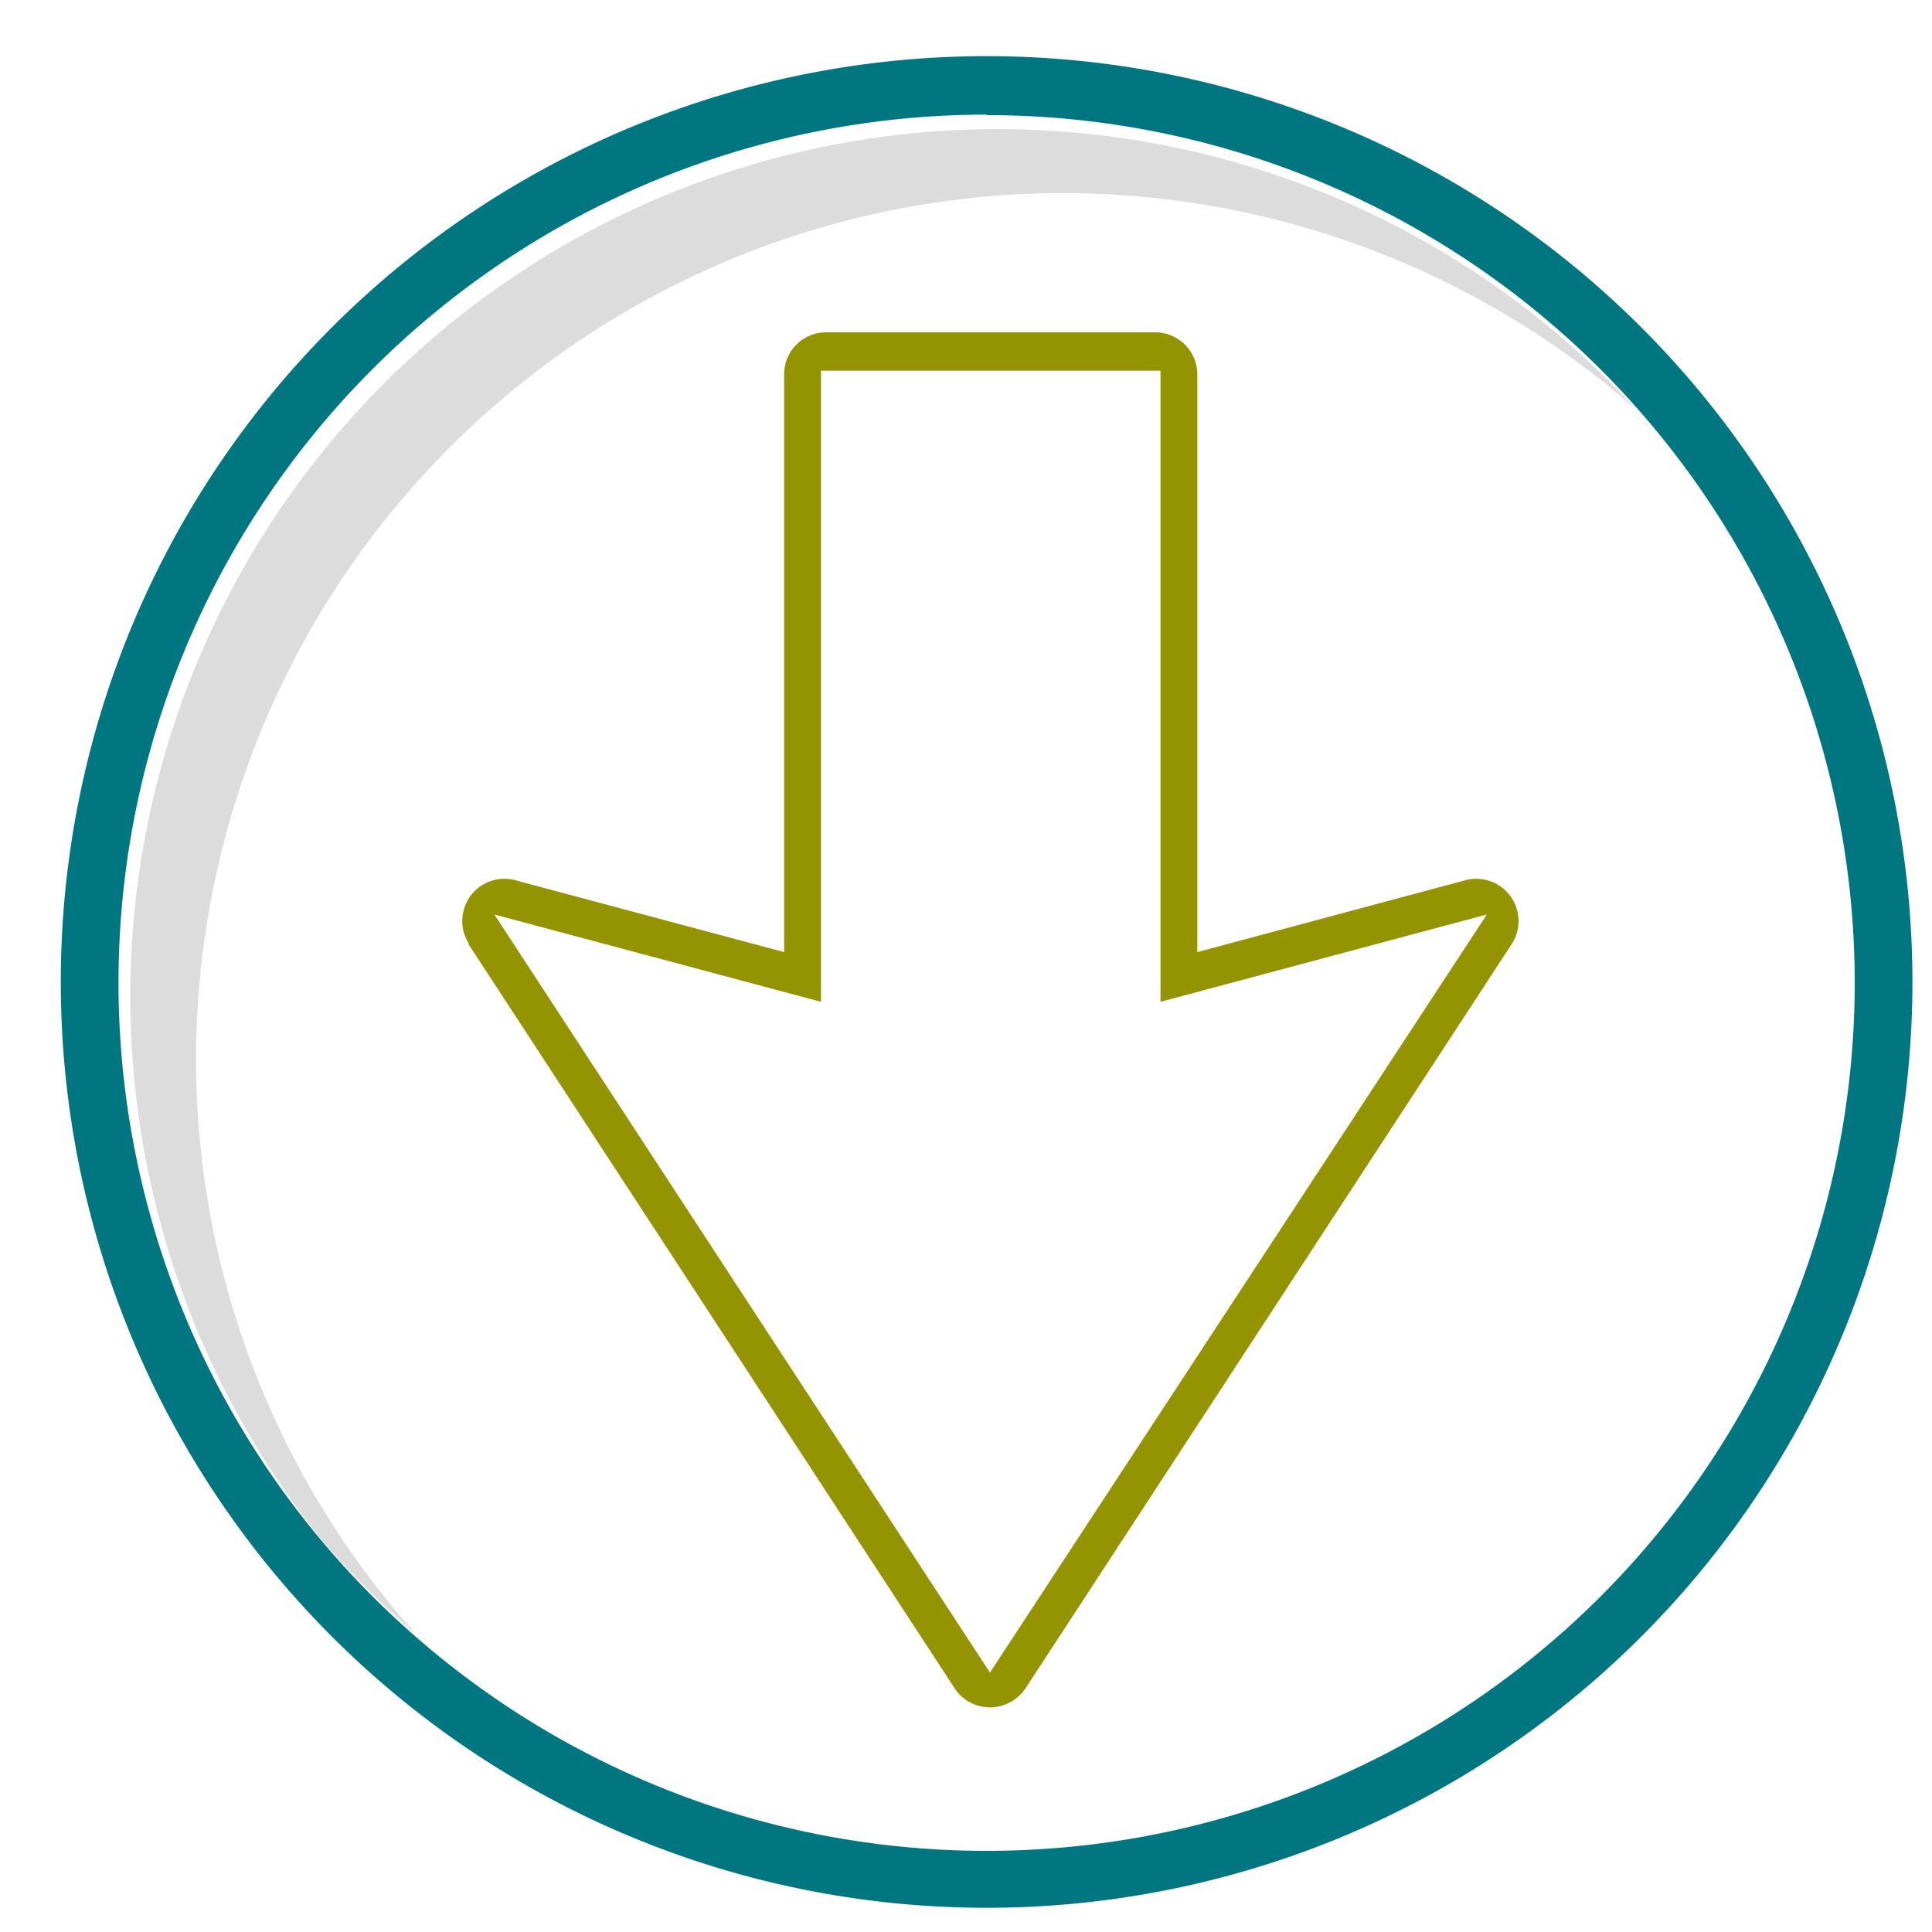
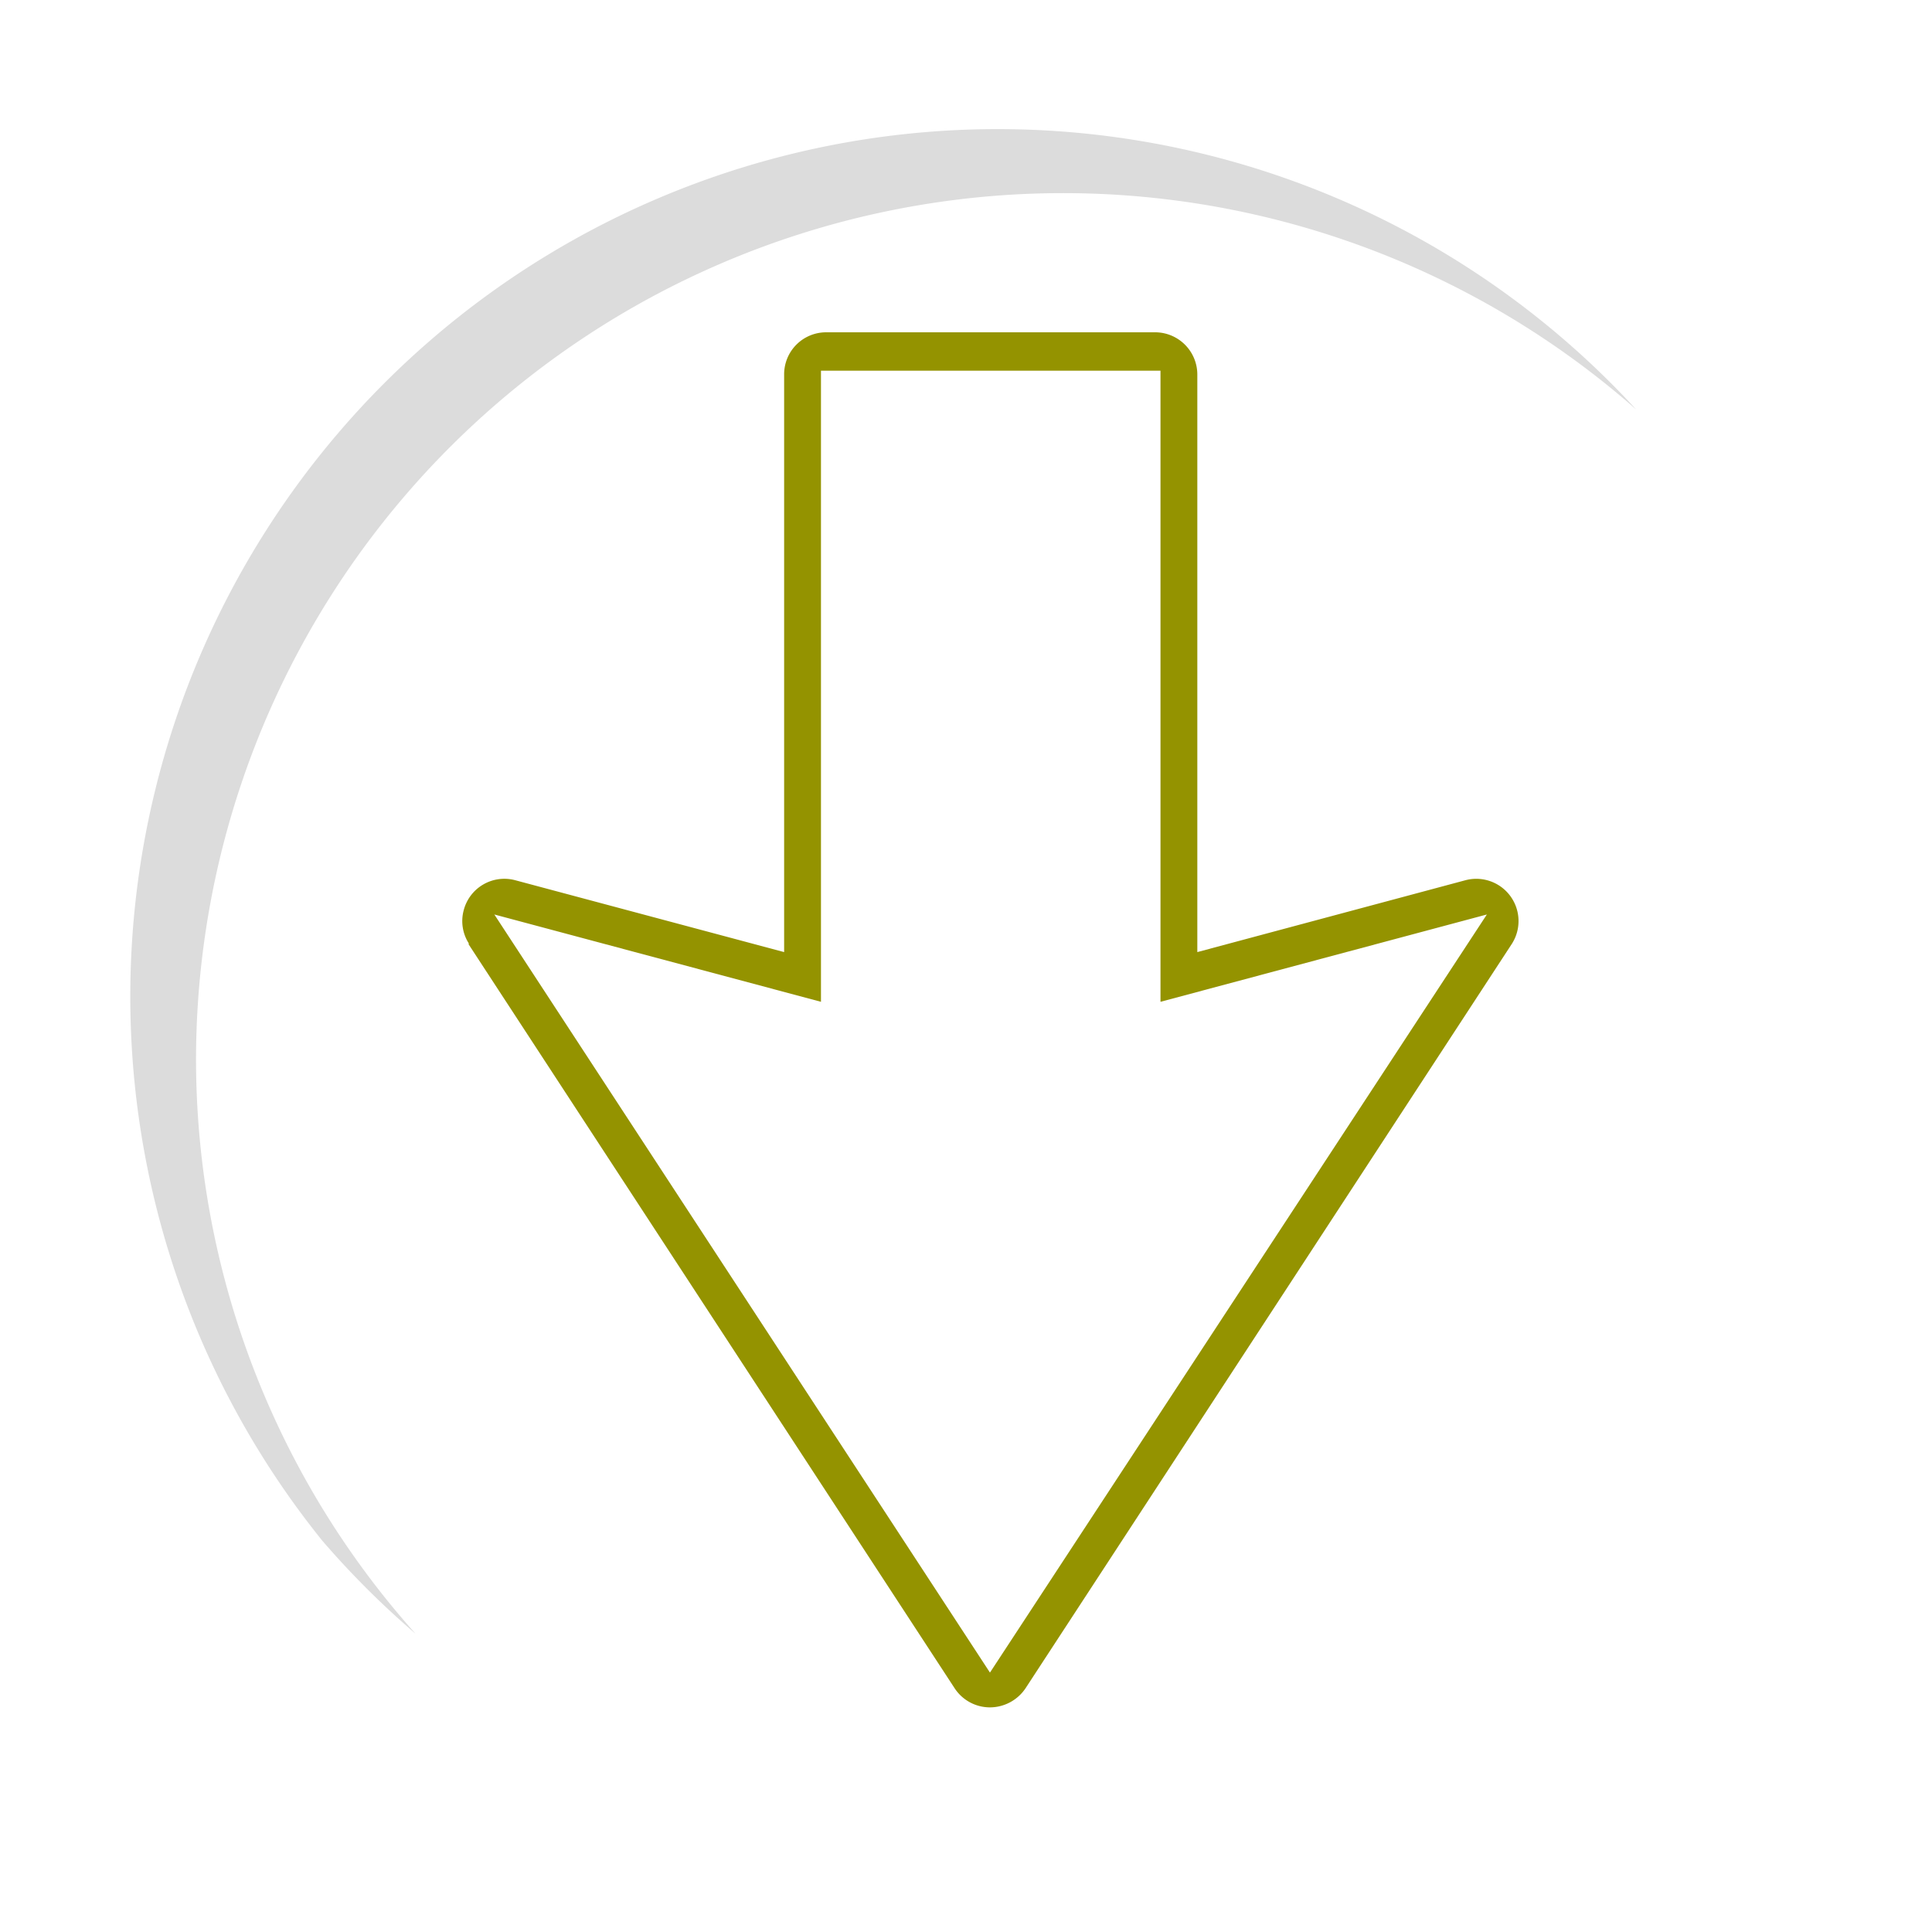
<svg xmlns="http://www.w3.org/2000/svg" id="Layer_1" data-name="Layer 1" width="1.04in" height="1.04in" viewBox="0 0 75 74.88">
  <defs>
    <style>.cls-1{fill:#dcdcdc;}.cls-2{fill:#007681;}.cls-3{fill:#949300;}</style>
  </defs>
  <path class="cls-1" d="M7.61,41.1A33.66,33.66,0,0,1,63.52,15.84a33.67,33.67,0,0,0-51,43.92,34.08,34.08,0,0,0,3.61,3.6A33.47,33.47,0,0,1,7.61,41.1Z" />
-   <path class="cls-2" d="M38.3,74A35.94,35.94,0,1,1,74.24,38.08,35.94,35.94,0,0,1,38.3,74Zm0-69.61A33.7,33.7,0,1,0,72,38.1,33.69,33.69,0,0,0,38.3,4.41Z" />
  <path class="cls-3" d="M18.18,36.58l18.88,28.9a1.64,1.64,0,0,0,1.37.74,1.67,1.67,0,0,0,1.38-.74l18.88-28.9a1.64,1.64,0,0,0-1.8-2.47L46.48,36.9V14.48a1.64,1.64,0,0,0-1.62-1.64H32.07a1.63,1.63,0,0,0-1.63,1.63h0V36.9L20,34.11a1.63,1.63,0,0,0-2,1.17,1.61,1.61,0,0,0,.21,1.3Zm13.69,2.25V14.33H45.05v24.5l12.67-3.39L38.43,64.87,19.19,35.44Z" />
</svg>